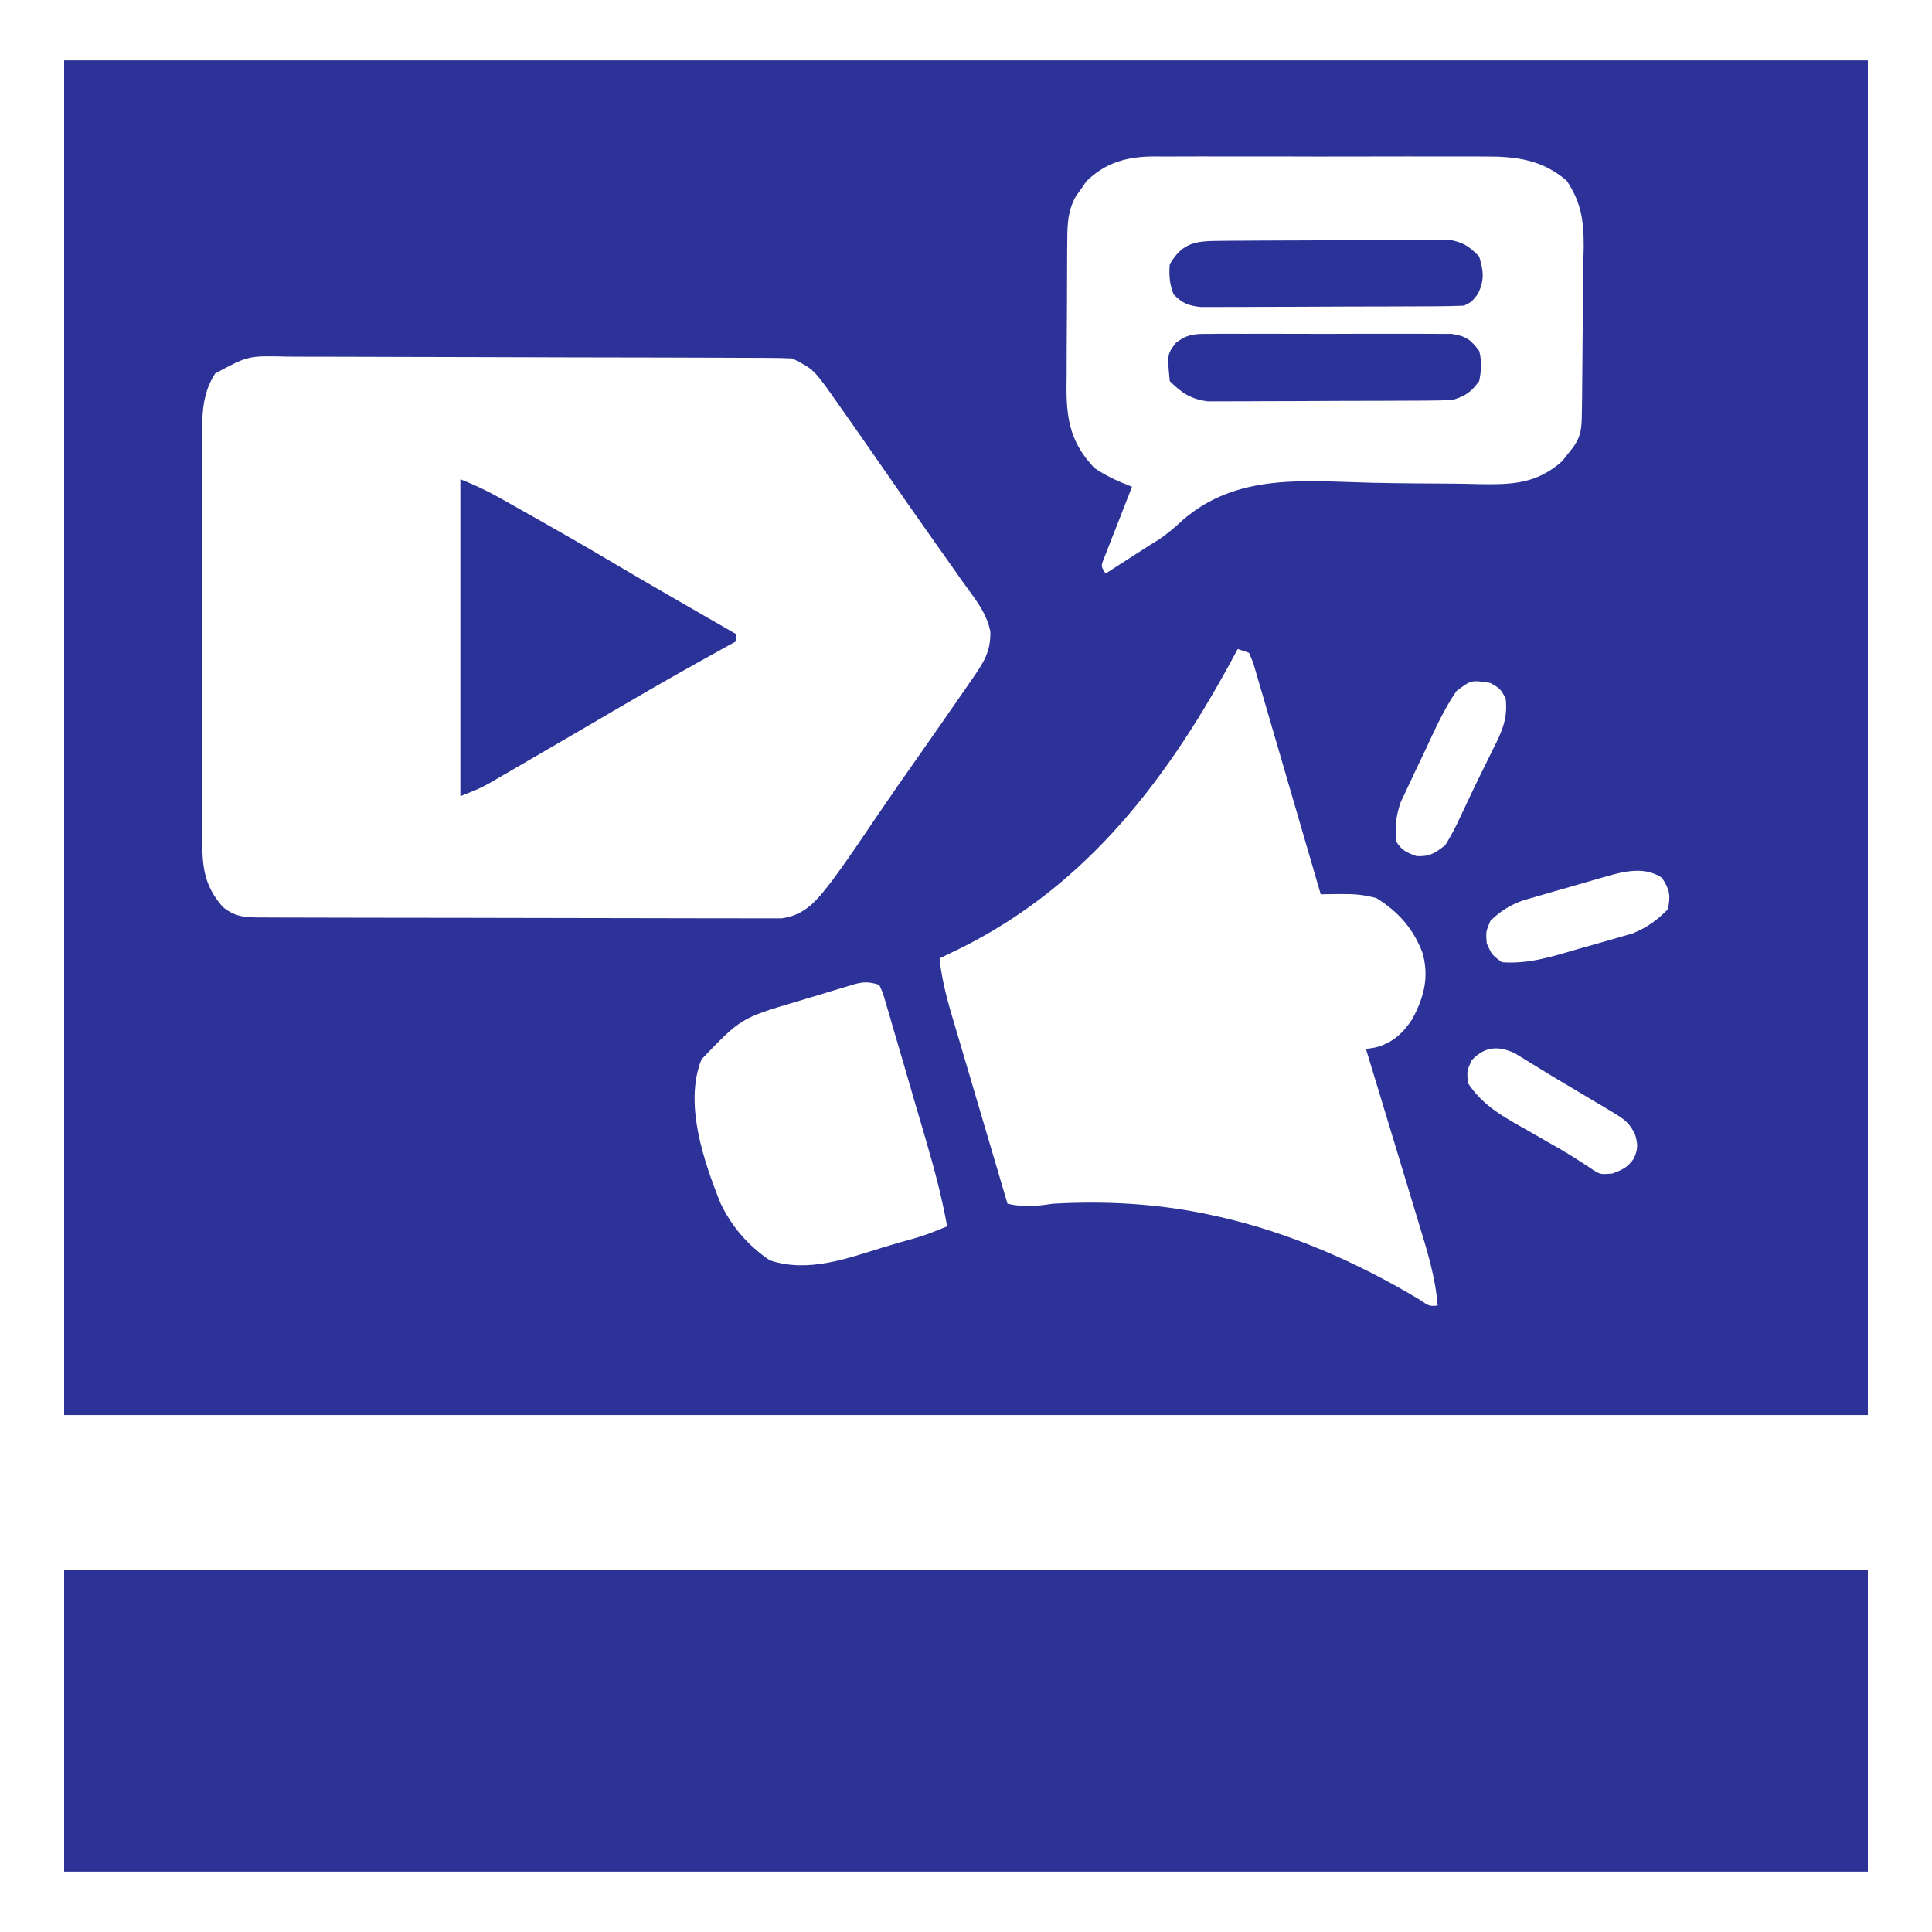
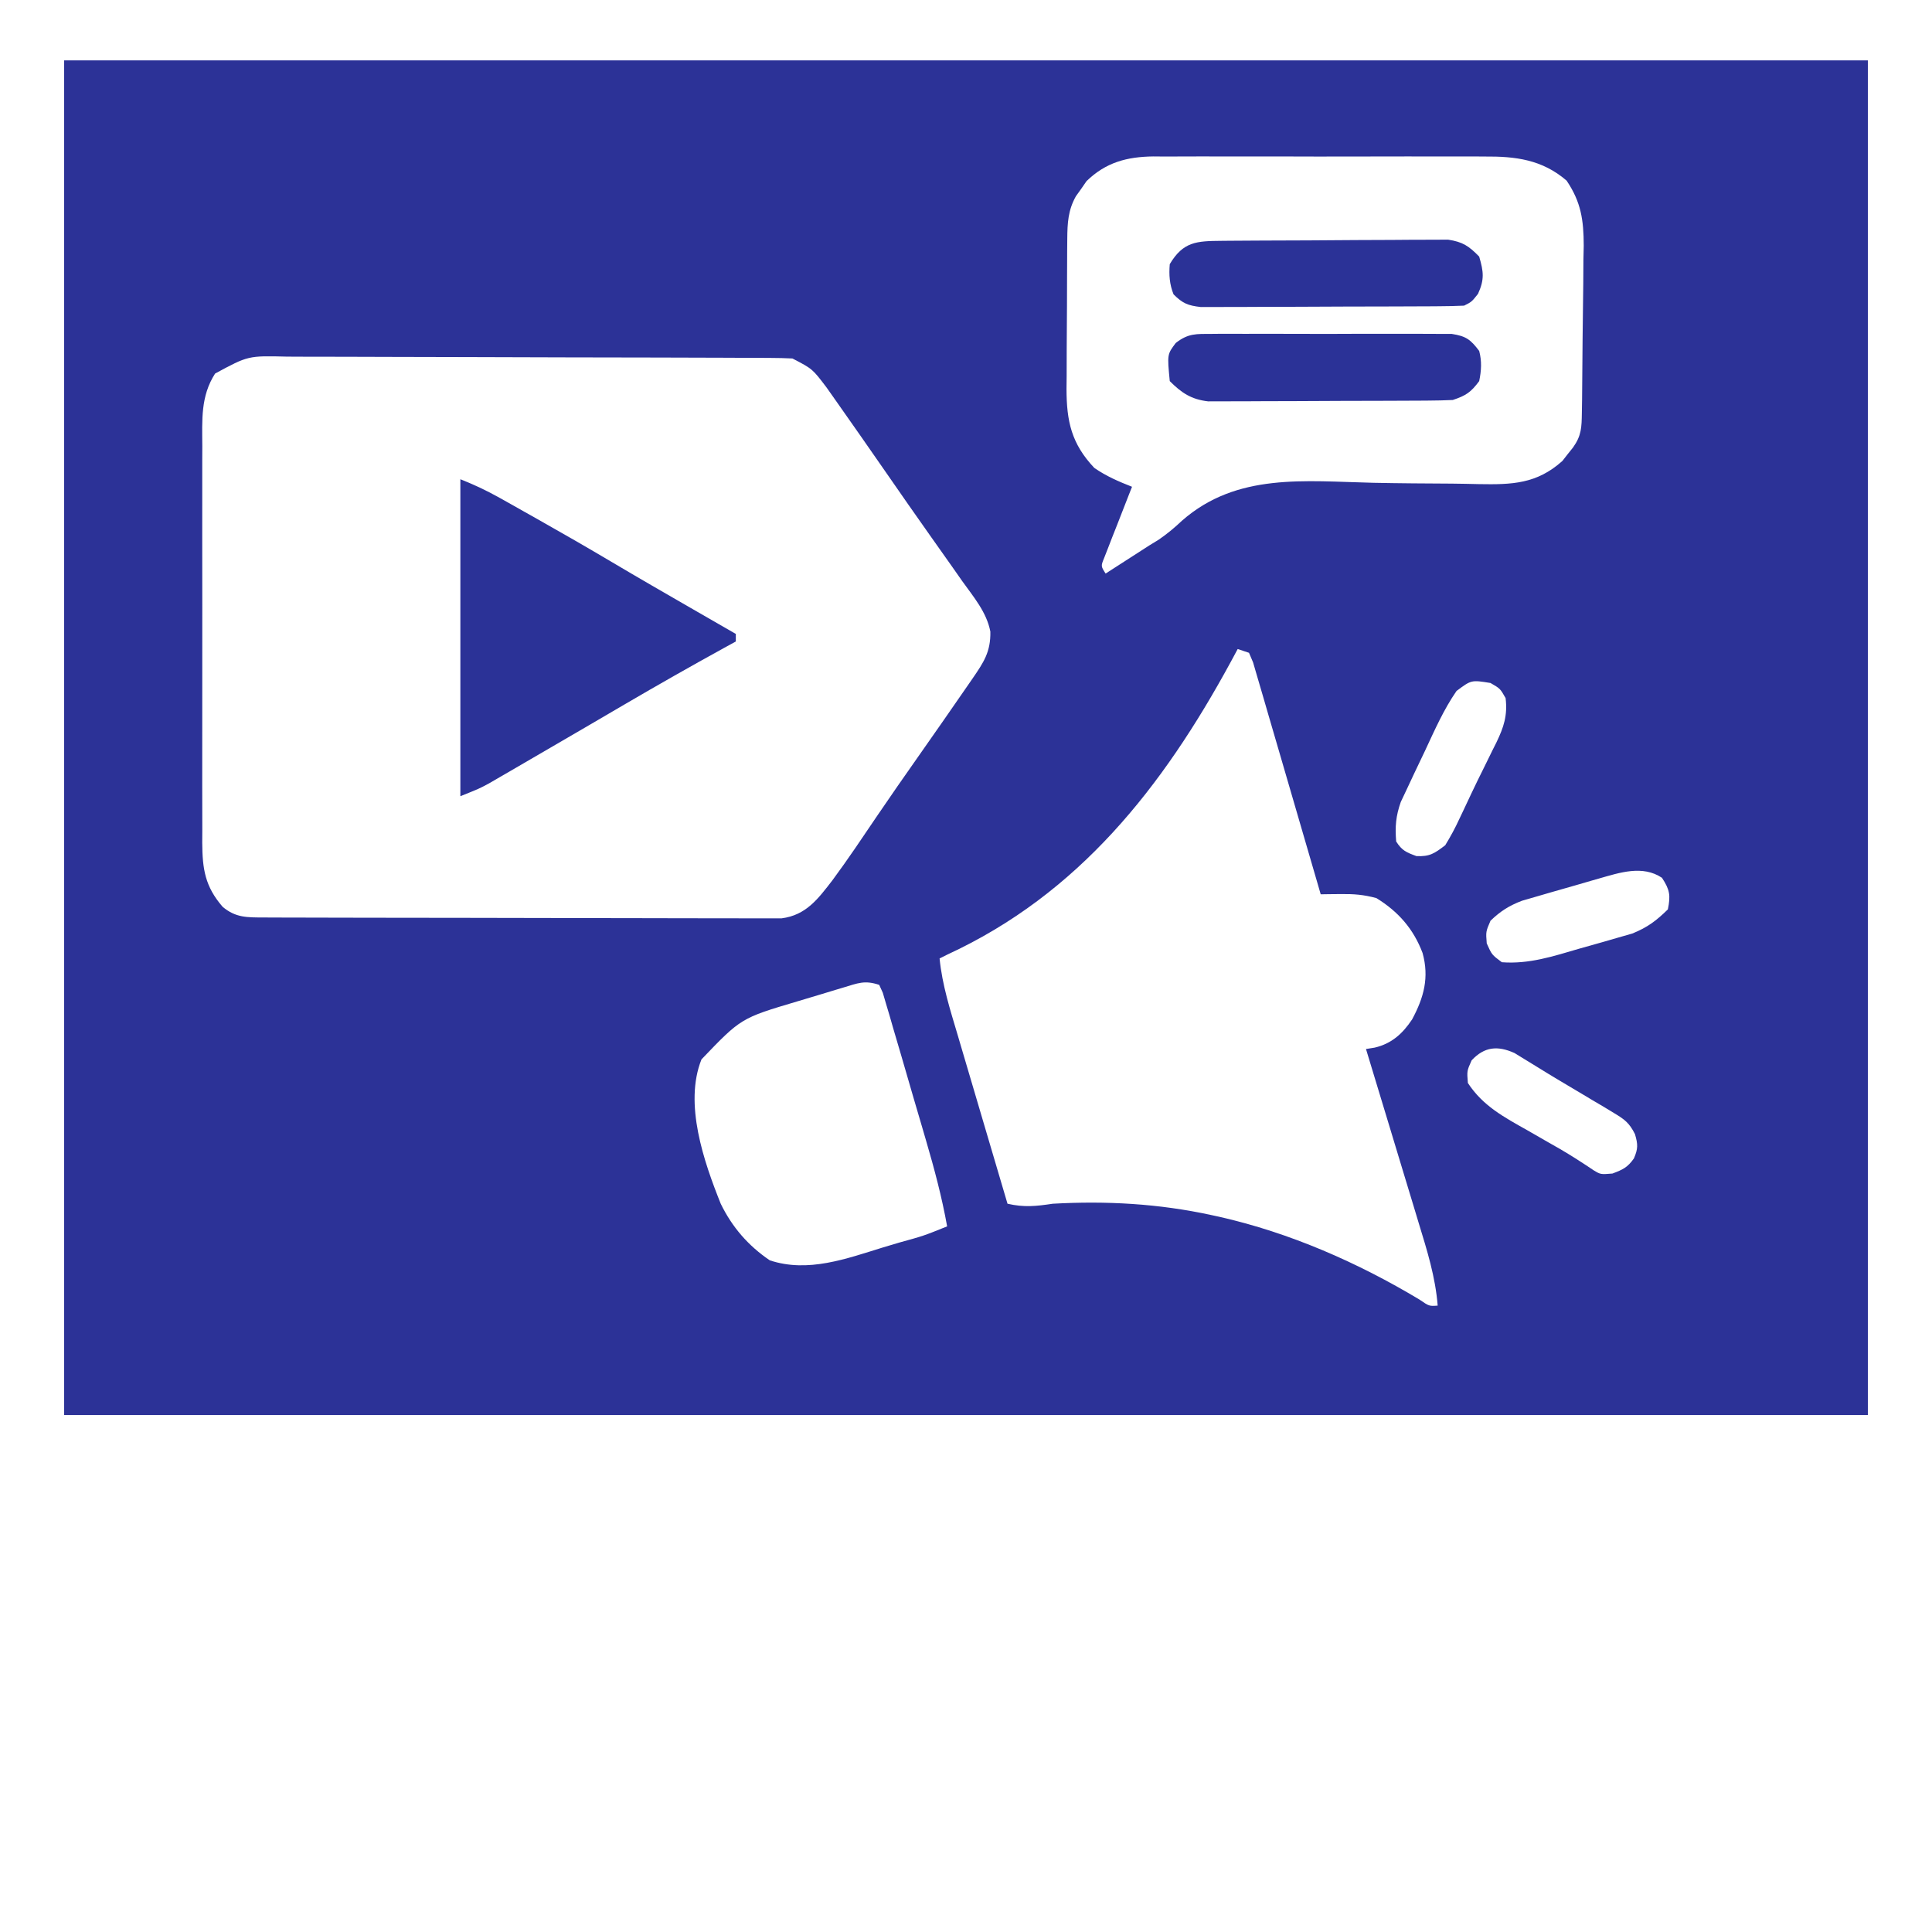
<svg xmlns="http://www.w3.org/2000/svg" version="1.1" width="512" height="512">
  <path d="M0 0 C157.74 0 315.48 0 478 0 C478 118.47 478 236.94 478 359 C320.26 359 162.52 359 0 359 C0 240.53 0 122.06 0 0 Z M270.941 32 C270.259 32.99 270.259 32.99 269.562 34 C269.089 34.66 268.616 35.32 268.129 36 C266.052 39.679 265.87 43.126 265.839 47.3 C265.829 48.358 265.82 49.416 265.81 50.507 C265.806 51.645 265.801 52.784 265.797 53.957 C265.791 55.133 265.785 56.31 265.78 57.522 C265.77 60.011 265.764 62.5 265.76 64.989 C265.75 68.787 265.719 72.586 265.688 76.385 C265.681 78.805 265.676 81.225 265.672 83.645 C265.66 84.777 265.647 85.91 265.634 87.076 C265.659 95.644 266.926 101.568 273 108 C276.179 110.201 279.415 111.593 283 113 C282.752 113.626 282.505 114.251 282.25 114.896 C281.138 117.719 280.037 120.547 278.938 123.375 C278.548 124.36 278.158 125.345 277.756 126.359 C277.392 127.3 277.028 128.241 276.652 129.211 C276.312 130.08 275.972 130.95 275.621 131.845 C274.73 134.024 274.73 134.024 276 136 C278.459 134.418 280.918 132.835 283.375 131.25 C284.365 130.614 284.365 130.614 285.375 129.965 C286.084 129.507 286.793 129.05 287.523 128.578 C288.785 127.806 288.785 127.806 290.072 127.018 C292.397 125.415 294.227 123.884 296.26 121.967 C310.822 109.211 328.808 111.539 347 111.946 C353.925 112.089 360.85 112.128 367.776 112.164 C370.174 112.187 372.57 112.24 374.968 112.298 C383.658 112.447 390.251 112.271 397.059 106.148 C397.514 105.563 397.969 104.978 398.438 104.375 C399.147 103.489 399.147 103.489 399.871 102.586 C402.116 99.432 402.15 97.248 402.209 93.408 C402.238 91.65 402.238 91.65 402.267 89.856 C402.325 84.474 402.375 79.091 402.405 73.709 C402.423 70.873 402.457 68.039 402.508 65.204 C402.58 61.114 402.602 57.024 402.621 52.934 C402.663 51.044 402.663 51.044 402.705 49.116 C402.69 42.316 401.999 37.553 398.17 31.87 C391.691 26.287 384.648 25.412 376.375 25.482 C375.352 25.475 374.33 25.468 373.277 25.461 C369.922 25.444 366.569 25.455 363.215 25.469 C360.87 25.466 358.526 25.462 356.181 25.457 C351.278 25.451 346.375 25.46 341.472 25.479 C335.199 25.501 328.926 25.488 322.653 25.464 C317.815 25.45 312.978 25.454 308.14 25.465 C305.827 25.467 303.514 25.464 301.202 25.455 C297.966 25.445 294.731 25.46 291.496 25.482 C290.548 25.474 289.599 25.466 288.622 25.458 C281.63 25.547 276.052 27.034 270.941 32 Z M40 83 C36.14 89.018 36.575 95.29 36.612 102.266 C36.607 103.486 36.601 104.707 36.596 105.964 C36.585 109.295 36.587 112.625 36.597 115.955 C36.605 119.449 36.598 122.943 36.593 126.437 C36.587 132.302 36.595 138.167 36.609 144.031 C36.625 150.803 36.62 157.575 36.603 164.346 C36.59 170.172 36.588 175.997 36.596 181.822 C36.6 185.296 36.601 188.771 36.591 192.245 C36.581 196.118 36.595 199.991 36.612 203.864 C36.606 205.009 36.6 206.155 36.593 207.335 C36.649 214.288 37.314 218.895 42 224.312 C45.454 227.227 48.522 227.128 52.87 227.14 C54.095 227.146 55.321 227.152 56.583 227.158 C57.943 227.159 59.303 227.16 60.664 227.161 C62.094 227.166 63.525 227.171 64.956 227.176 C68.844 227.189 72.733 227.196 76.621 227.2 C79.05 227.203 81.479 227.207 83.909 227.212 C91.508 227.225 99.108 227.235 106.707 227.239 C115.481 227.243 124.255 227.261 133.029 227.29 C139.81 227.312 146.591 227.322 153.373 227.323 C157.423 227.324 161.474 227.33 165.524 227.348 C169.335 227.364 173.145 227.366 176.955 227.358 C178.352 227.357 179.75 227.361 181.148 227.371 C183.057 227.384 184.967 227.376 186.876 227.367 C187.944 227.369 189.012 227.37 190.113 227.372 C196.642 226.531 199.788 222.212 203.586 217.305 C207.731 211.708 211.595 205.91 215.5 200.145 C218.99 194.997 222.55 189.901 226.125 184.812 C230.544 178.516 234.948 172.21 239.312 165.875 C239.775 165.206 240.237 164.536 240.713 163.847 C243.672 159.543 245.568 156.75 245.453 151.375 C244.471 146.226 240.993 142.186 238 138 C237.141 136.775 236.283 135.55 235.426 134.324 C233.444 131.499 231.45 128.683 229.449 125.871 C225.55 120.38 221.714 114.846 217.875 109.312 C211.089 99.544 211.089 99.544 204.25 89.812 C203.513 88.767 202.775 87.722 202.016 86.645 C198.306 81.753 198.306 81.753 193 79 C191.05 78.9 189.096 78.861 187.144 78.853 C185.31 78.842 185.31 78.842 183.439 78.831 C182.082 78.828 180.725 78.826 179.368 78.823 C177.941 78.817 176.513 78.81 175.086 78.803 C170.396 78.782 165.706 78.772 161.016 78.762 C159.4 78.758 157.785 78.754 156.169 78.749 C148.579 78.73 140.99 78.716 133.4 78.708 C124.643 78.698 115.886 78.672 107.129 78.631 C100.358 78.601 93.587 78.586 86.815 78.583 C82.773 78.581 78.73 78.572 74.687 78.547 C70.882 78.523 67.077 78.519 63.271 78.529 C61.878 78.53 60.484 78.523 59.091 78.51 C48.752 78.255 48.752 78.255 40 83 Z M311 156 C310.394 157.125 309.788 158.251 309.164 159.41 C291.151 192.552 268.905 220.903 234 237 C233.01 237.495 233.01 237.495 232 238 C232.69 245.031 234.808 251.619 236.816 258.371 C237.197 259.661 237.576 260.952 237.956 262.242 C238.949 265.618 239.949 268.993 240.949 272.367 C241.972 275.819 242.989 279.272 244.006 282.725 C245.998 289.485 247.997 296.243 250 303 C254.386 304.002 257.536 303.669 262 303 C276.209 302.205 290.097 302.977 304 306 C304.719 306.156 305.438 306.311 306.179 306.472 C324.842 310.704 342.779 318.564 359.148 328.383 C361.744 330.164 361.744 330.164 364 330 C363.398 322.388 361.189 315.367 358.965 308.094 C358.562 306.76 358.16 305.426 357.758 304.092 C356.707 300.606 355.648 297.121 354.587 293.637 C353.503 290.072 352.427 286.505 351.35 282.938 C349.24 275.956 347.123 268.977 345 262 C345.762 261.878 346.524 261.755 347.309 261.629 C351.81 260.577 354.739 257.904 357.234 254.137 C360.344 248.335 361.789 243.052 360 236.562 C357.591 230.157 353.546 225.567 347.75 222 C344.296 221.079 341.798 220.896 338.266 220.938 C337.279 220.947 336.291 220.956 335.274 220.965 C334.524 220.976 333.773 220.988 333 221 C332.769 220.2 332.537 219.401 332.299 218.577 C330.119 211.054 327.928 203.534 325.724 196.018 C324.59 192.154 323.462 188.288 322.344 184.419 C321.266 180.688 320.175 176.96 319.076 173.235 C318.658 171.81 318.245 170.385 317.836 168.958 C317.264 166.965 316.676 164.976 316.085 162.989 C315.754 161.854 315.423 160.719 315.082 159.55 C314.725 158.708 314.368 157.867 314 157 C313.01 156.67 312.02 156.34 311 156 Z M368.997 167.11 C365.607 172.017 363.23 177.421 360.717 182.81 C359.753 184.869 358.768 186.917 357.781 188.965 C357.16 190.286 356.54 191.607 355.922 192.93 C355.361 194.118 354.8 195.306 354.222 196.531 C352.903 200.276 352.681 203.059 353 207 C354.534 209.422 355.694 209.887 358.375 210.875 C361.929 211.044 363.169 210.148 366 208 C367.461 205.615 368.655 203.397 369.812 200.875 C370.145 200.176 370.478 199.478 370.82 198.758 C371.525 197.275 372.223 195.789 372.917 194.301 C374.011 191.976 375.146 189.675 376.293 187.375 C377.029 185.875 377.765 184.375 378.5 182.875 C378.85 182.177 379.201 181.48 379.562 180.761 C381.515 176.694 382.55 173.616 382 169 C380.563 166.48 380.563 166.48 378 165 C372.92 164.178 372.92 164.178 368.997 167.11 Z M406.711 216.828 C405.711 217.114 405.711 217.114 404.692 217.405 C403.294 217.807 401.897 218.214 400.502 218.625 C398.378 219.249 396.248 219.85 394.117 220.449 C392.752 220.845 391.388 221.242 390.023 221.641 C388.795 221.997 387.567 222.353 386.302 222.72 C382.873 224.049 380.649 225.465 378 228 C376.753 230.897 376.753 230.897 377 234 C378.341 237.01 378.341 237.01 381 239 C388.193 239.55 394.63 237.425 401.443 235.429 C403.556 234.814 405.674 234.226 407.795 233.639 C409.157 233.246 410.518 232.853 411.879 232.457 C413.102 232.106 414.324 231.755 415.584 231.394 C419.623 229.746 421.891 228.042 425 225 C425.756 221.293 425.513 219.78 423.438 216.625 C418.303 213.202 412.276 215.238 406.711 216.828 Z M206.426 245.73 C205.783 245.922 205.14 246.114 204.478 246.311 C203.116 246.72 201.755 247.133 200.396 247.55 C198.341 248.179 196.281 248.791 194.221 249.4 C179.365 253.816 179.365 253.816 168.898 264.75 C164.191 276.538 169.564 291.913 174 303 C177.009 309.184 181.288 314.127 187 318 C197.119 321.373 207.322 317.568 217.062 314.562 C218.489 314.136 219.915 313.711 221.342 313.287 C227.809 311.502 227.809 311.502 234 309 C232.615 301.264 230.62 293.784 228.41 286.246 C228.065 285.064 227.72 283.882 227.364 282.664 C226.638 280.185 225.909 277.707 225.178 275.229 C224.058 271.421 222.956 267.608 221.854 263.795 C221.144 261.382 220.434 258.97 219.723 256.559 C219.394 255.414 219.066 254.269 218.728 253.09 C218.414 252.041 218.101 250.992 217.778 249.912 C217.506 248.985 217.234 248.058 216.955 247.103 C216.64 246.409 216.325 245.715 216 245 C212.107 243.702 210.339 244.557 206.426 245.73 Z M373 265 C371.74 267.809 371.74 267.809 372 271 C375.998 277.099 381.56 280.04 387.812 283.562 C389.736 284.667 391.659 285.773 393.582 286.879 C394.502 287.402 395.423 287.926 396.371 288.465 C399.427 290.249 402.385 292.157 405.32 294.133 C407.175 295.253 407.175 295.253 410.312 295 C413.053 293.98 414.33 293.373 416 291 C417.119 288.418 417.082 287.28 416.285 284.56 C414.772 281.545 413.505 280.631 410.633 278.914 C409.752 278.379 408.872 277.843 407.965 277.292 C407.028 276.742 406.091 276.192 405.125 275.625 C404.175 275.055 403.225 274.485 402.246 273.898 C400.359 272.768 398.469 271.644 396.575 270.527 C394.406 269.241 392.257 267.931 390.117 266.598 C389.089 265.967 388.06 265.337 387 264.688 C386.134 264.155 385.267 263.623 384.375 263.074 C379.898 261.049 376.393 261.365 373 265 Z " fill="#2C3297" transform="translate(17,16)" />
-   <path d="M0 0 C157.74 0 315.48 0 478 0 C478 26.4 478 52.8 478 80 C320.26 80 162.52 80 0 80 C0 53.6 0 27.2 0 0 Z " fill="#2C3296" transform="translate(17,416)" />
  <path d="M0 0 C3.712 1.485 6.906 2.968 10.359 4.906 C11.383 5.48 12.408 6.053 13.463 6.644 C14.547 7.257 15.632 7.869 16.75 8.5 C17.877 9.134 19.003 9.767 20.164 10.42 C26.936 14.239 33.673 18.109 40.358 22.078 C47.226 26.152 54.144 30.139 61.062 34.125 C61.657 34.467 62.251 34.81 62.863 35.162 C66.241 37.109 69.62 39.055 73 41 C73 41.66 73 42.32 73 43 C71.979 43.559 70.958 44.119 69.906 44.695 C61.036 49.578 52.239 54.573 43.5 59.688 C42.508 60.268 41.515 60.849 40.493 61.447 C38.42 62.66 36.348 63.873 34.275 65.085 C29.036 68.148 23.792 71.204 18.541 74.247 C16.848 75.23 15.156 76.216 13.465 77.202 C12.431 77.8 11.397 78.399 10.332 79.016 C8.967 79.809 8.967 79.809 7.573 80.618 C5 82 5 82 0 84 C0 56.28 0 28.56 0 0 Z " fill="#2B3297" transform="translate(122,127)" />
  <path d="M0 0 C1.013 -0.01 1.013 -0.01 2.046 -0.02 C4.278 -0.04 6.51 -0.051 8.743 -0.061 C9.888 -0.067 9.888 -0.067 11.056 -0.074 C15.094 -0.094 19.133 -0.109 23.172 -0.118 C27.341 -0.129 31.509 -0.164 35.677 -0.203 C38.886 -0.229 42.094 -0.238 45.303 -0.241 C46.839 -0.246 48.376 -0.258 49.912 -0.276 C52.064 -0.301 54.215 -0.3 56.367 -0.293 C58.202 -0.302 58.202 -0.302 60.074 -0.311 C63.955 0.274 65.595 1.386 68.313 4.177 C69.479 8.185 69.745 10.23 68 14.052 C66.313 16.177 66.313 16.177 64.313 17.177 C62.027 17.285 59.737 17.326 57.448 17.338 C56.742 17.343 56.036 17.348 55.309 17.353 C52.969 17.368 50.629 17.375 48.29 17.38 C46.665 17.386 45.041 17.392 43.417 17.397 C40.009 17.408 36.601 17.414 33.193 17.417 C28.826 17.423 24.459 17.447 20.092 17.475 C16.736 17.494 13.38 17.499 10.024 17.501 C8.414 17.504 6.804 17.512 5.194 17.525 C2.941 17.542 0.689 17.54 -1.563 17.533 C-2.845 17.537 -4.127 17.541 -5.448 17.544 C-8.886 17.154 -10.263 16.59 -12.687 14.177 C-13.751 11.528 -13.93 9.014 -13.687 6.177 C-10.127 0.201 -6.568 0.053 0 0 Z " fill="#2B3297" transform="translate(323.687,63.823)" />
  <path d="M0 0 C0.716 -0.007 1.432 -0.014 2.169 -0.021 C4.531 -0.039 6.892 -0.027 9.254 -0.014 C10.898 -0.016 12.542 -0.02 14.185 -0.025 C17.629 -0.031 21.071 -0.023 24.515 -0.004 C28.927 0.019 33.338 0.006 37.75 -0.018 C41.144 -0.033 44.537 -0.028 47.931 -0.018 C49.558 -0.015 51.185 -0.018 52.811 -0.028 C55.086 -0.038 57.359 -0.022 59.633 0 C60.926 0.003 62.22 0.006 63.553 0.01 C67.349 0.6 68.528 1.495 70.816 4.518 C71.544 7.258 71.391 9.748 70.816 12.518 C68.609 15.486 67.33 16.346 63.816 17.518 C61.65 17.622 59.481 17.666 57.313 17.679 C56.33 17.686 56.33 17.686 55.326 17.694 C53.159 17.708 50.992 17.715 48.824 17.721 C47.316 17.726 45.808 17.732 44.299 17.738 C41.137 17.748 37.974 17.754 34.812 17.758 C30.765 17.763 26.717 17.787 22.67 17.816 C19.554 17.834 16.438 17.84 13.322 17.841 C11.83 17.844 10.339 17.852 8.847 17.865 C6.757 17.882 4.668 17.881 2.579 17.874 C0.797 17.879 0.797 17.879 -1.021 17.885 C-5.485 17.366 -8.051 15.651 -11.184 12.518 C-11.87 5.428 -11.87 5.428 -9.604 2.421 C-6.305 -0.173 -4.171 0.01 0 0 Z " fill="#2B3297" transform="translate(321.184,88.482)" />
</svg>